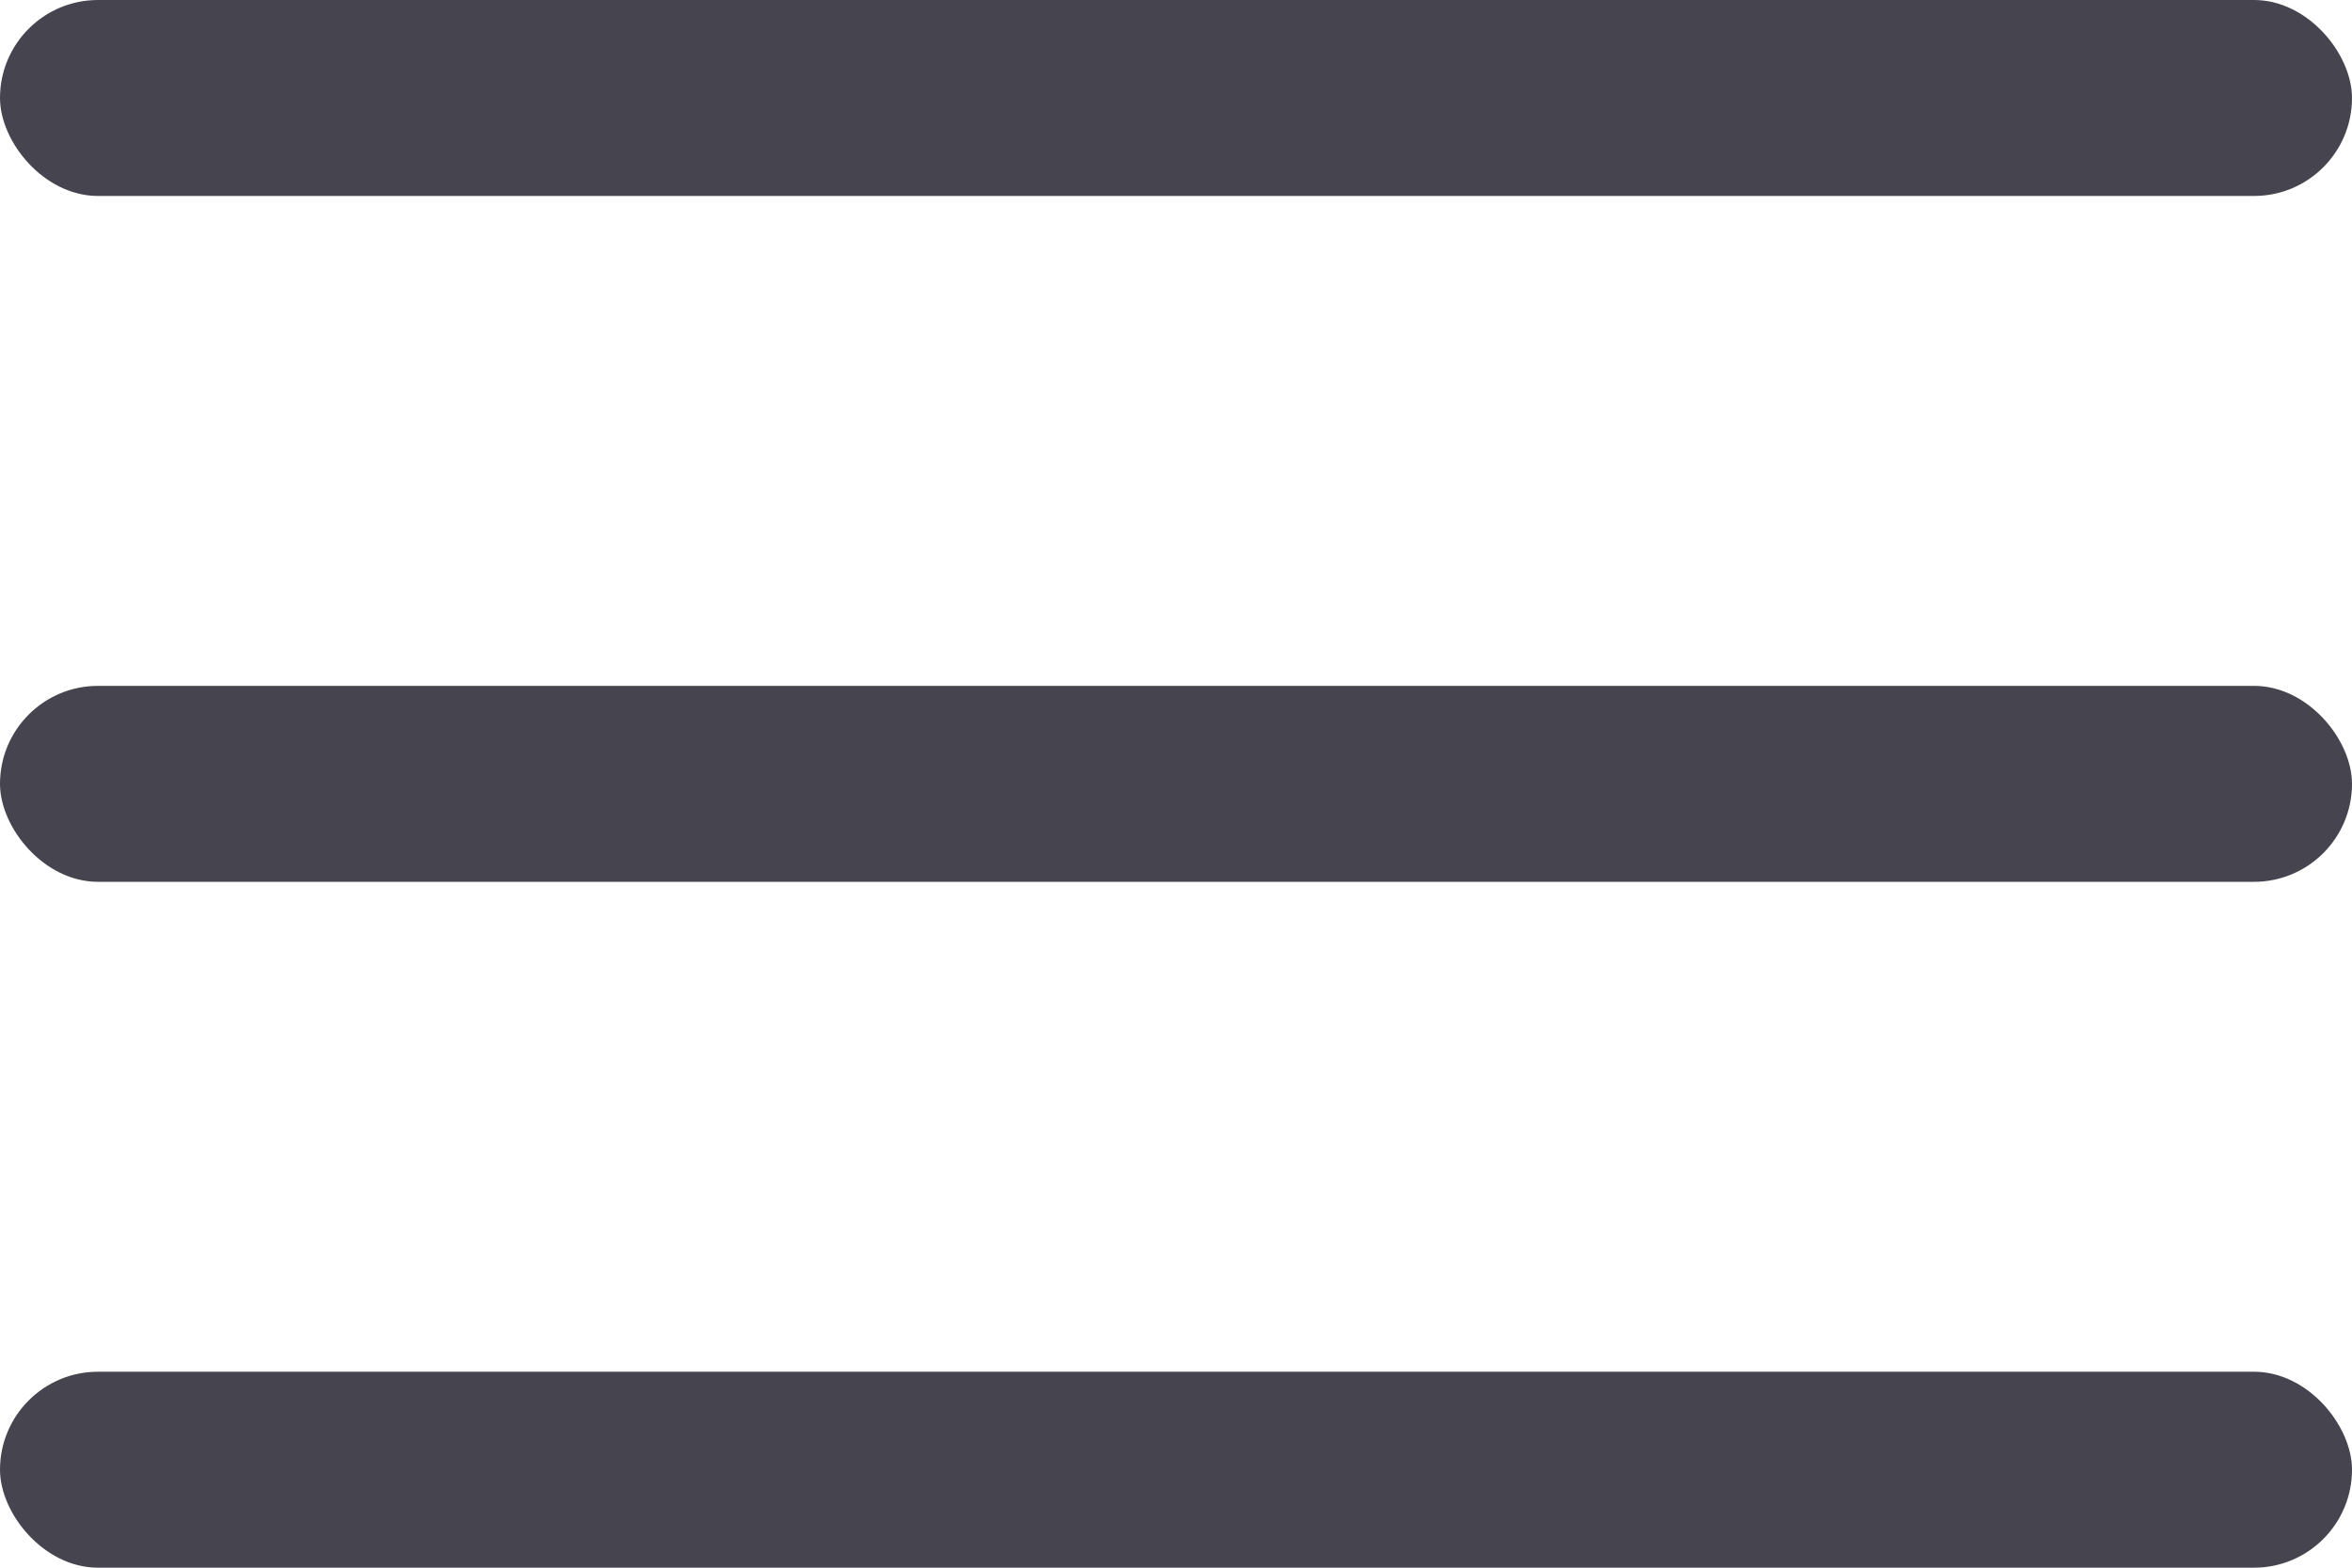
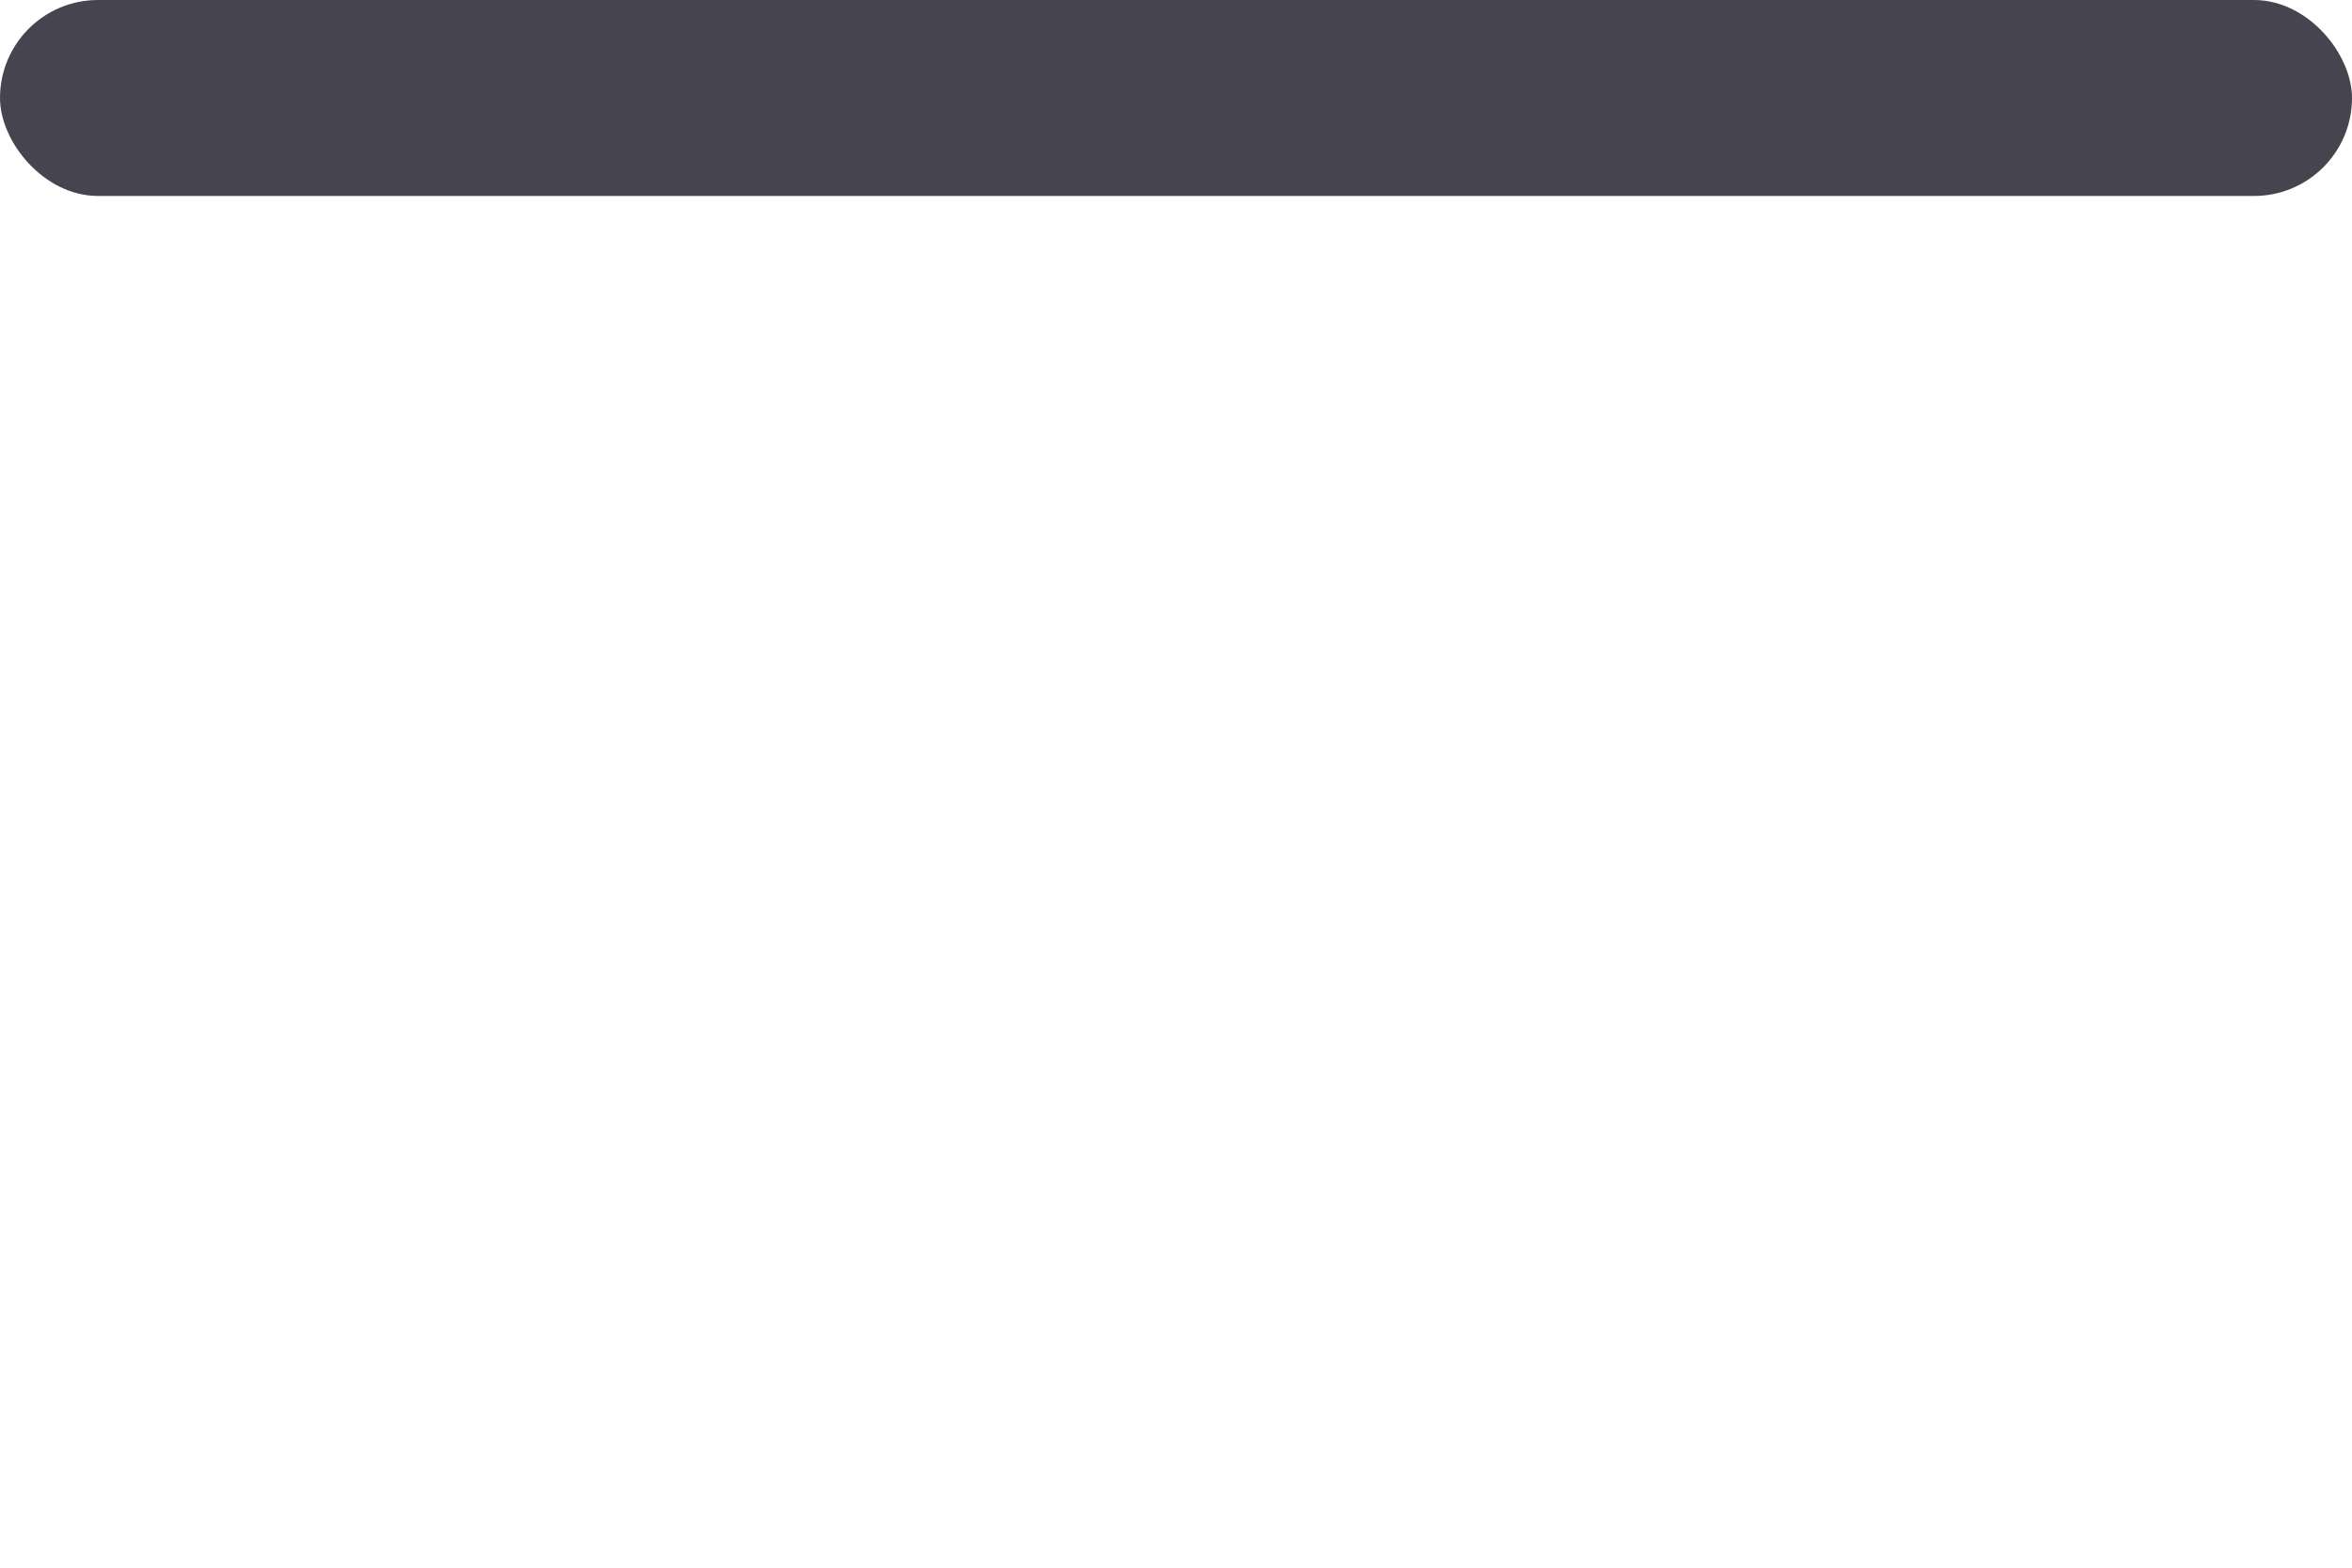
<svg xmlns="http://www.w3.org/2000/svg" width="24" height="16" viewBox="0 0 24 16" fill="none">
  <rect width="24" height="2" rx="1" fill="#46454F" />
-   <rect y="7" width="24" height="2" rx="1" fill="#46454F" />
-   <rect y="14" width="24" height="2" rx="1" fill="#46454F" />
</svg>